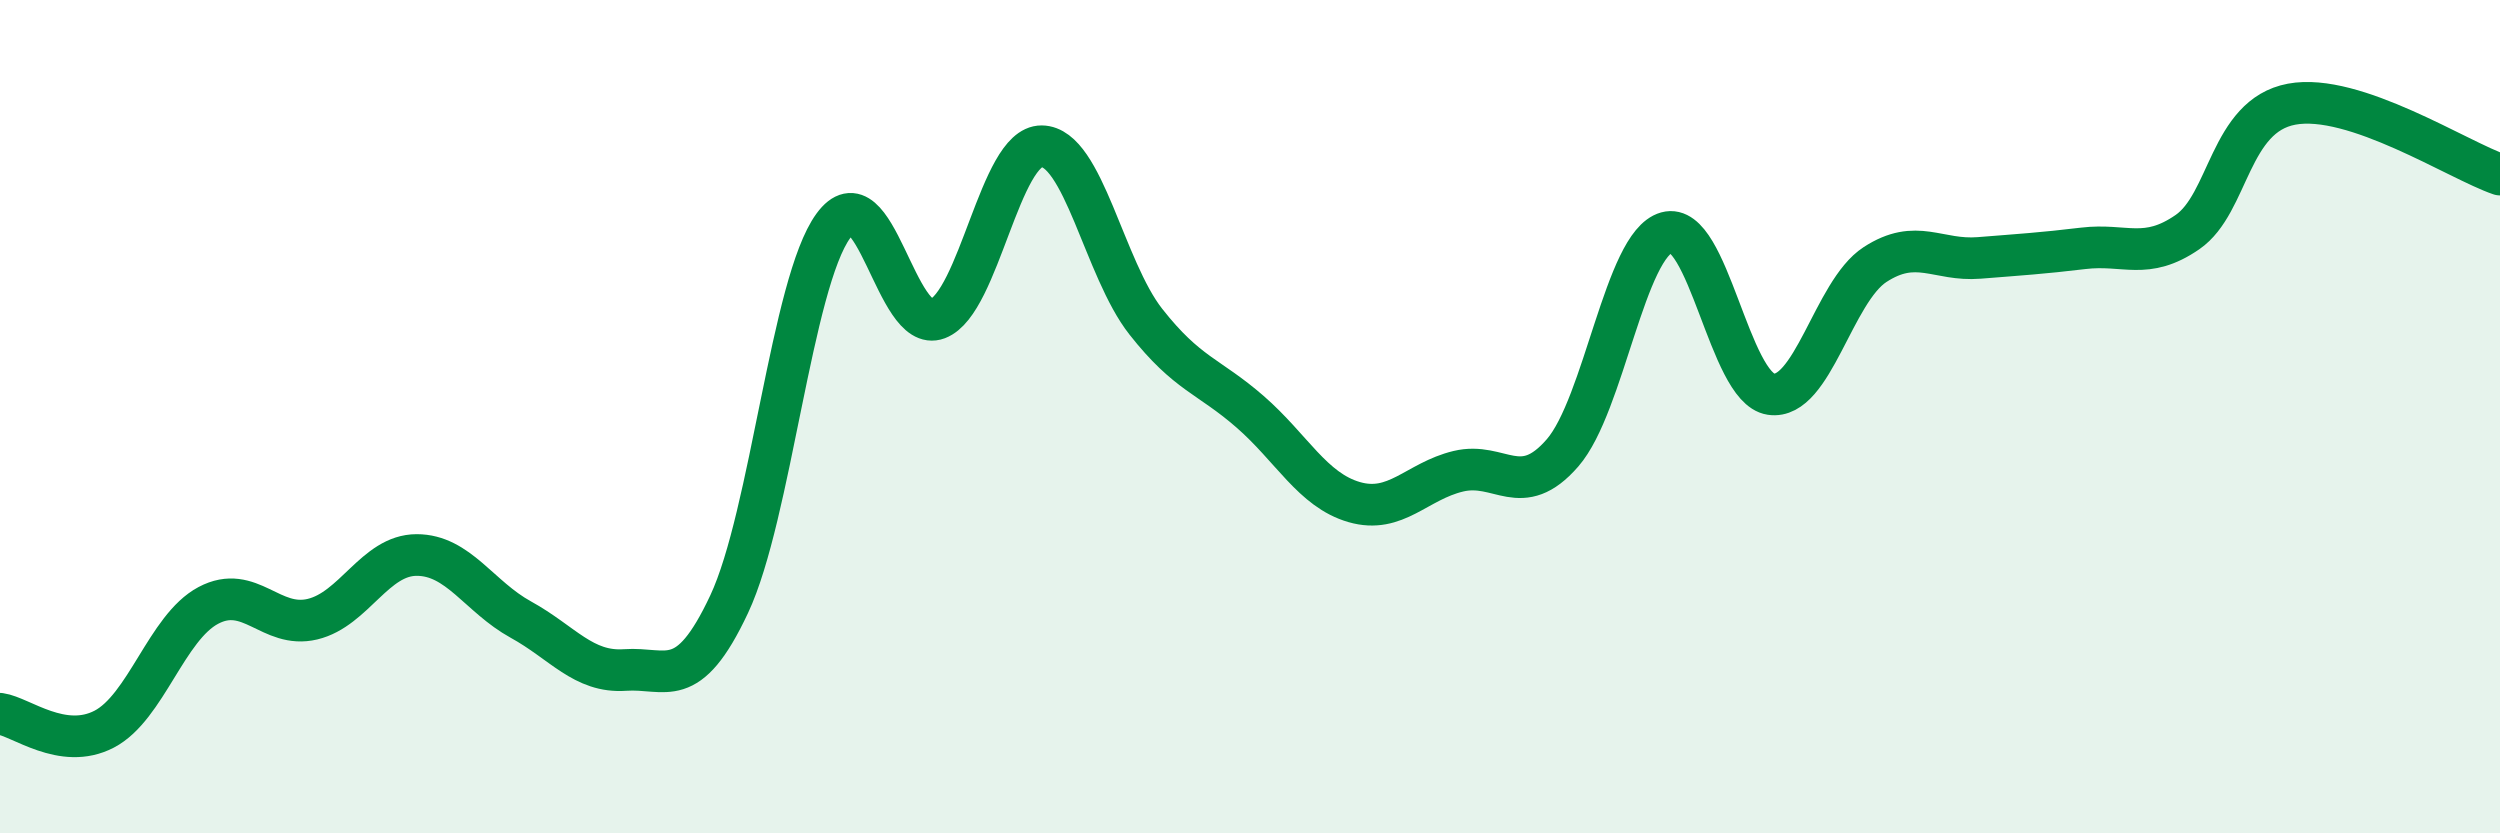
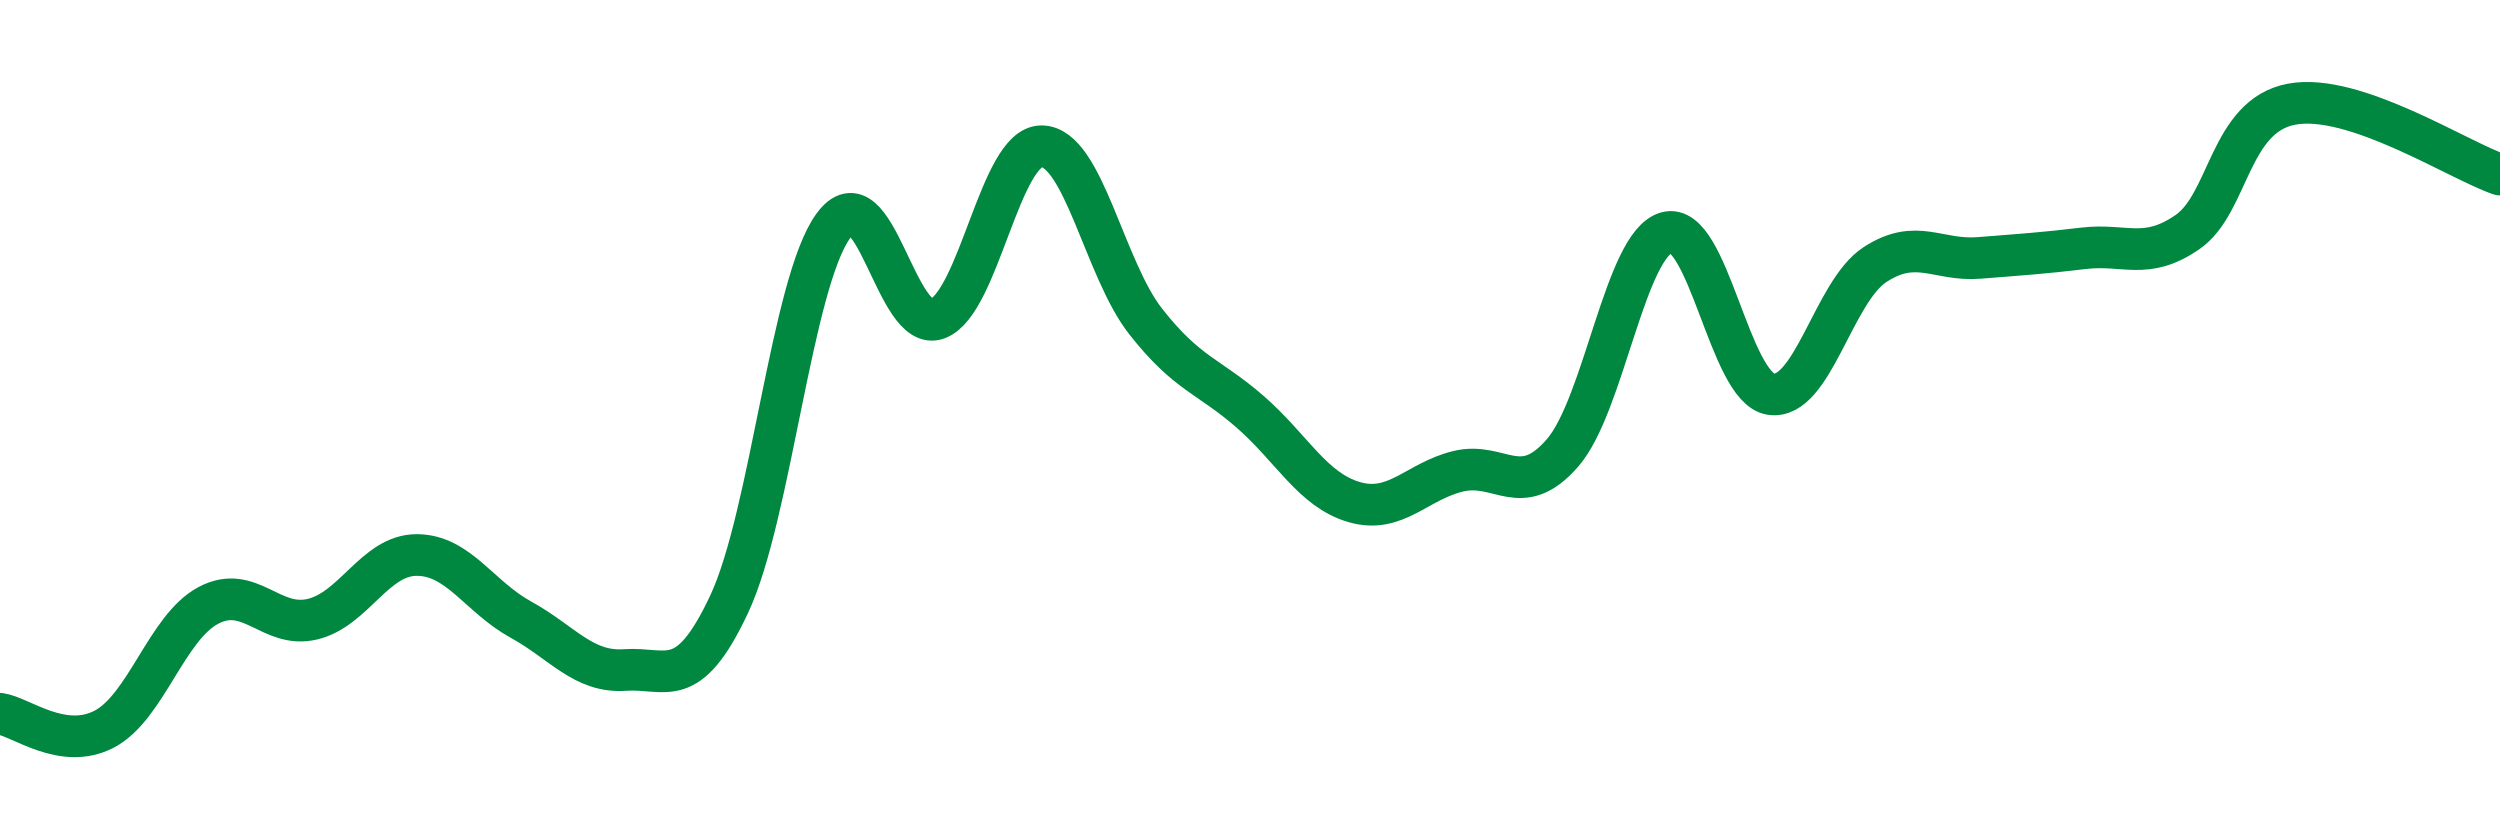
<svg xmlns="http://www.w3.org/2000/svg" width="60" height="20" viewBox="0 0 60 20">
-   <path d="M 0,17.13 C 0.5,17.2 1.5,18.02 2.5,17.5 C 3.5,16.98 4,15.06 5,14.53 C 6,14 6.5,15.1 7.5,14.86 C 8.5,14.62 9,13.32 10,13.32 C 11,13.32 11.5,14.32 12.5,14.87 C 13.5,15.42 14,16.15 15,16.08 C 16,16.01 16.5,16.63 17.5,14.5 C 18.5,12.37 19,6.79 20,5.42 C 21,4.05 21.5,8.03 22.5,7.65 C 23.5,7.27 24,3.5 25,3.51 C 26,3.52 26.5,6.45 27.5,7.72 C 28.5,8.99 29,9.01 30,9.88 C 31,10.75 31.5,11.76 32.5,12.05 C 33.5,12.34 34,11.55 35,11.31 C 36,11.07 36.5,12.02 37.5,10.87 C 38.5,9.72 39,5.86 40,5.58 C 41,5.3 41.5,9.31 42.5,9.46 C 43.5,9.61 44,7 45,6.35 C 46,5.7 46.5,6.27 47.5,6.19 C 48.5,6.11 49,6.08 50,5.96 C 51,5.84 51.5,6.26 52.5,5.57 C 53.5,4.88 53.5,2.78 55,2.5 C 56.5,2.22 59,3.85 60,4.19L60 20L0 20Z" fill="#008740" opacity="0.1" stroke-linecap="round" stroke-linejoin="round" />
  <path d="M 0,17.13 C 0.5,17.2 1.5,18.02 2.5,17.5 C 3.5,16.98 4,15.06 5,14.53 C 6,14 6.5,15.1 7.5,14.86 C 8.5,14.62 9,13.32 10,13.32 C 11,13.32 11.5,14.32 12.5,14.87 C 13.5,15.42 14,16.15 15,16.08 C 16,16.01 16.5,16.63 17.5,14.5 C 18.5,12.37 19,6.79 20,5.42 C 21,4.05 21.5,8.03 22.5,7.65 C 23.5,7.27 24,3.5 25,3.51 C 26,3.52 26.5,6.45 27.5,7.72 C 28.5,8.99 29,9.01 30,9.88 C 31,10.75 31.5,11.76 32.5,12.05 C 33.5,12.34 34,11.55 35,11.31 C 36,11.07 36.5,12.02 37.5,10.87 C 38.5,9.72 39,5.86 40,5.58 C 41,5.3 41.5,9.31 42.5,9.46 C 43.5,9.61 44,7 45,6.35 C 46,5.7 46.5,6.27 47.5,6.19 C 48.5,6.11 49,6.08 50,5.96 C 51,5.84 51.5,6.26 52.5,5.57 C 53.5,4.88 53.5,2.78 55,2.5 C 56.5,2.22 59,3.85 60,4.19" stroke="#008740" stroke-width="1" fill="none" stroke-linecap="round" stroke-linejoin="round" />
</svg>